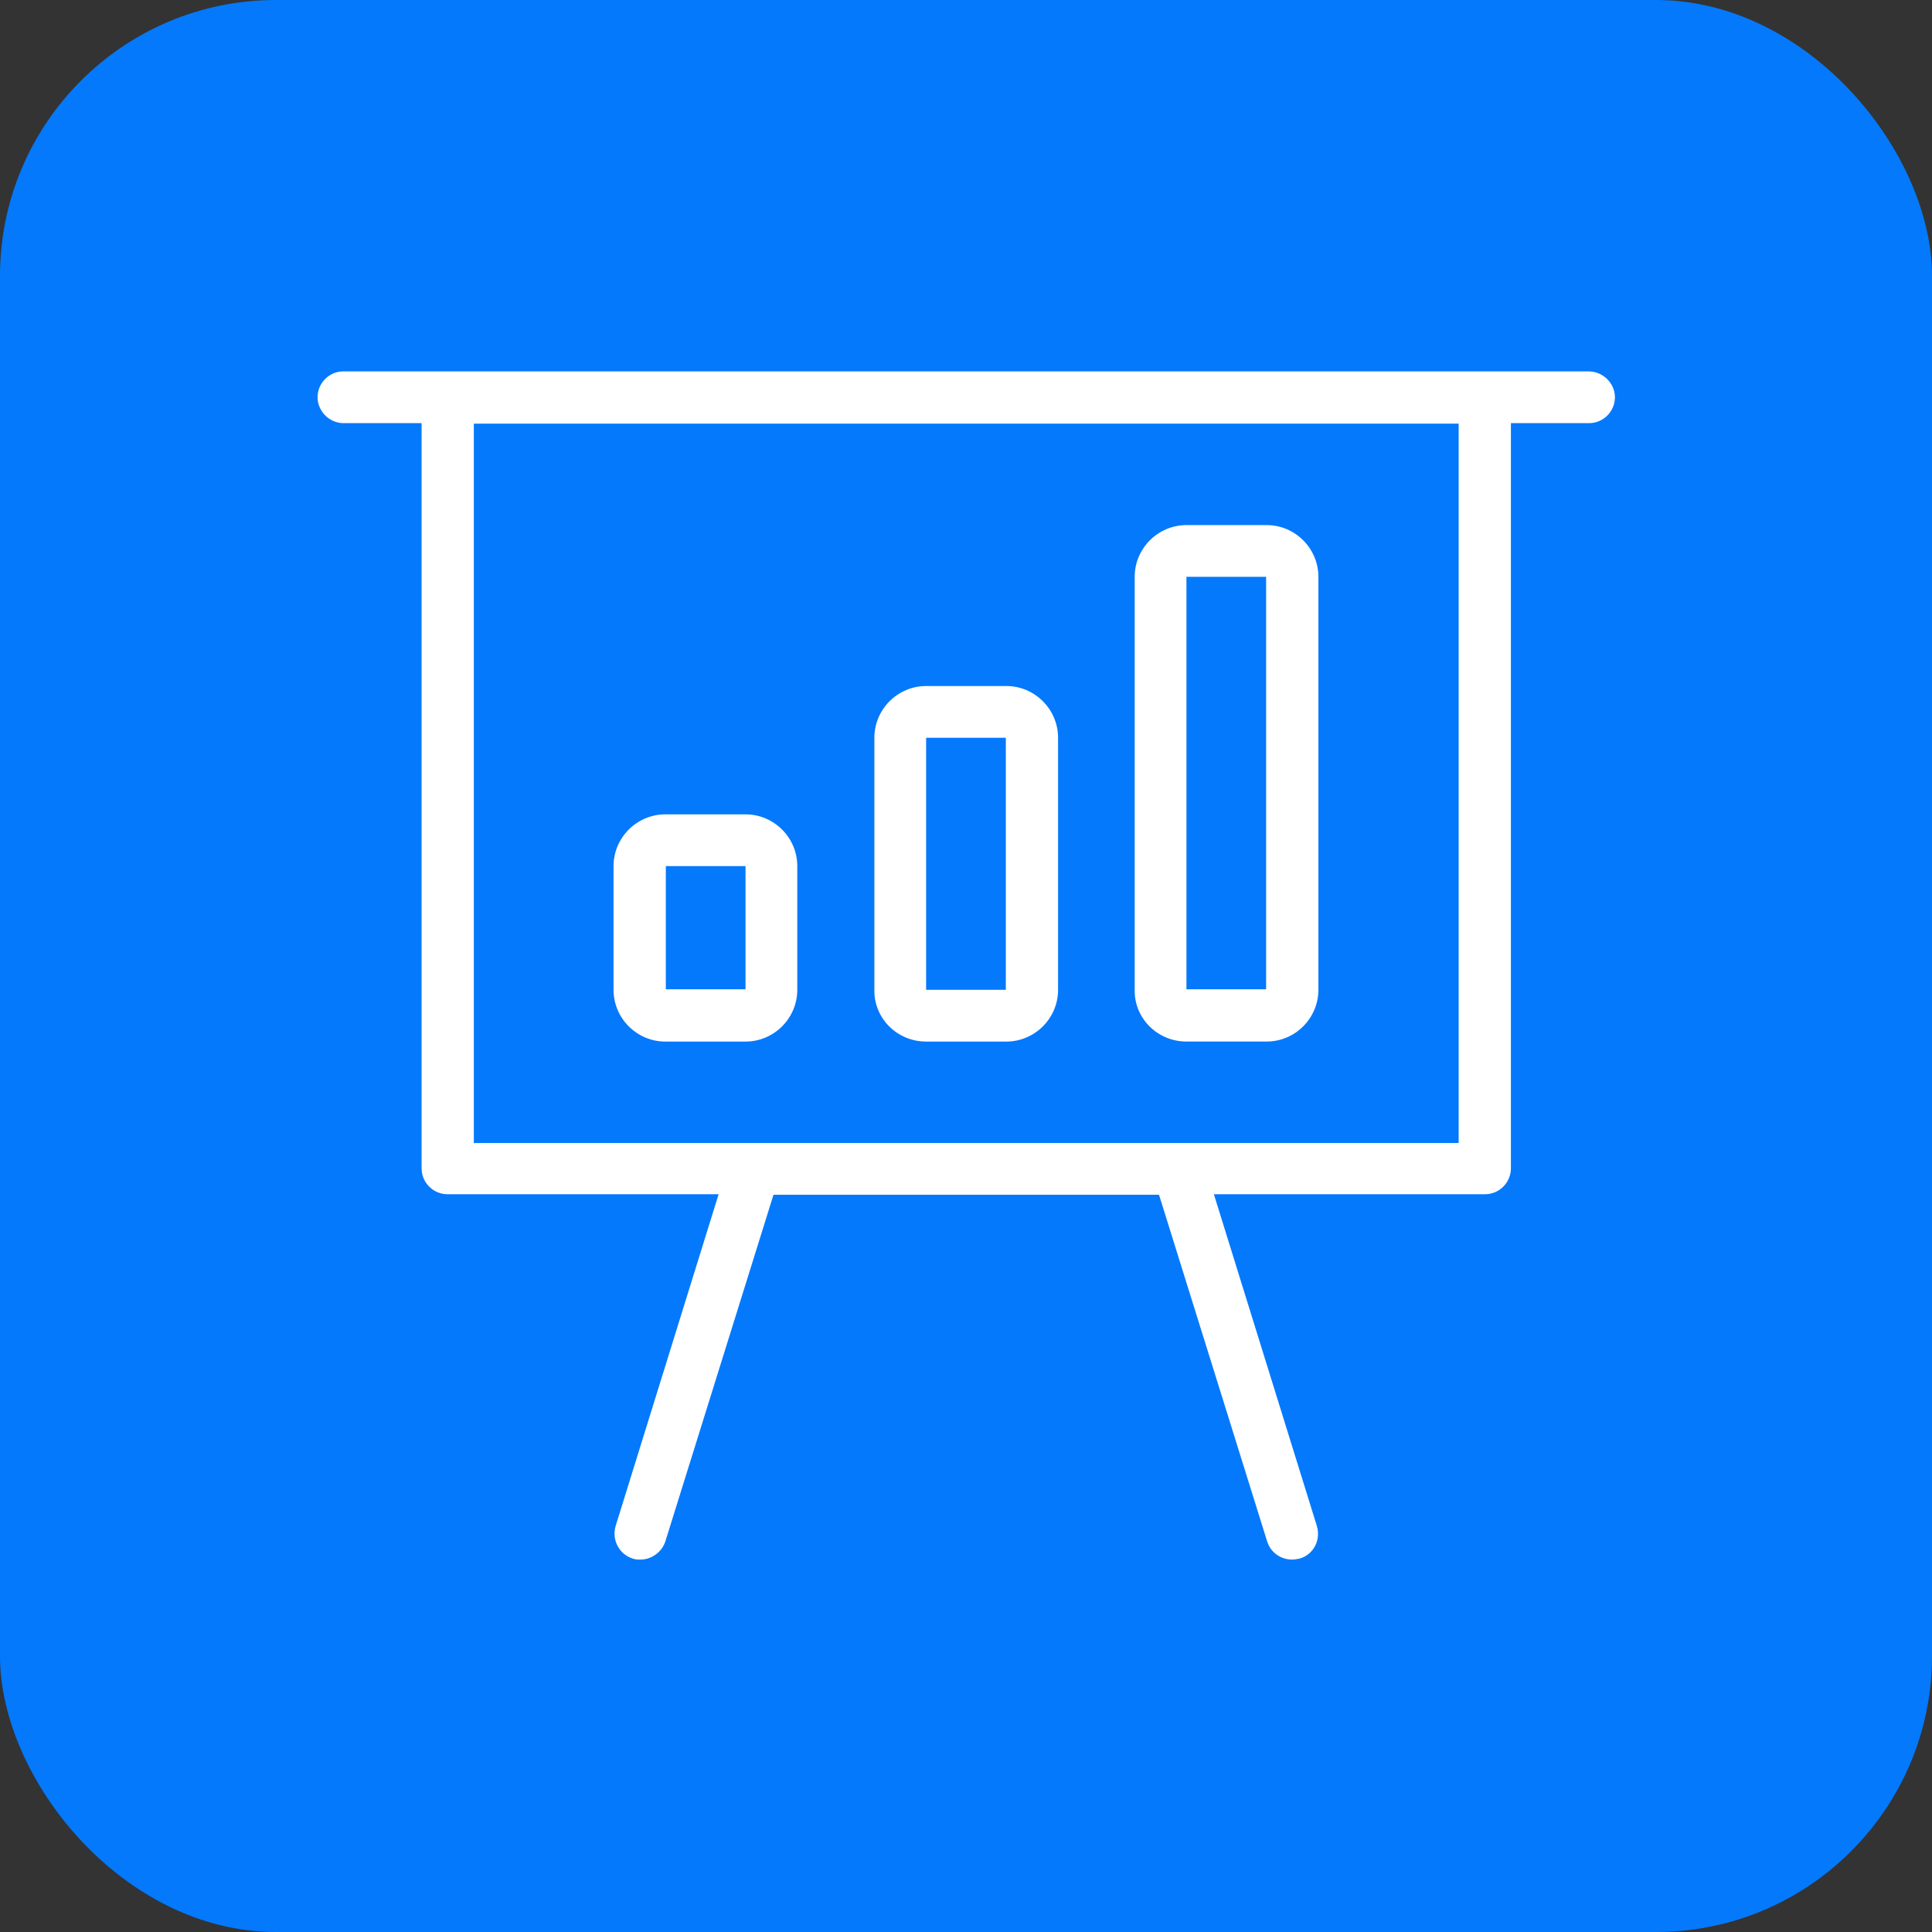
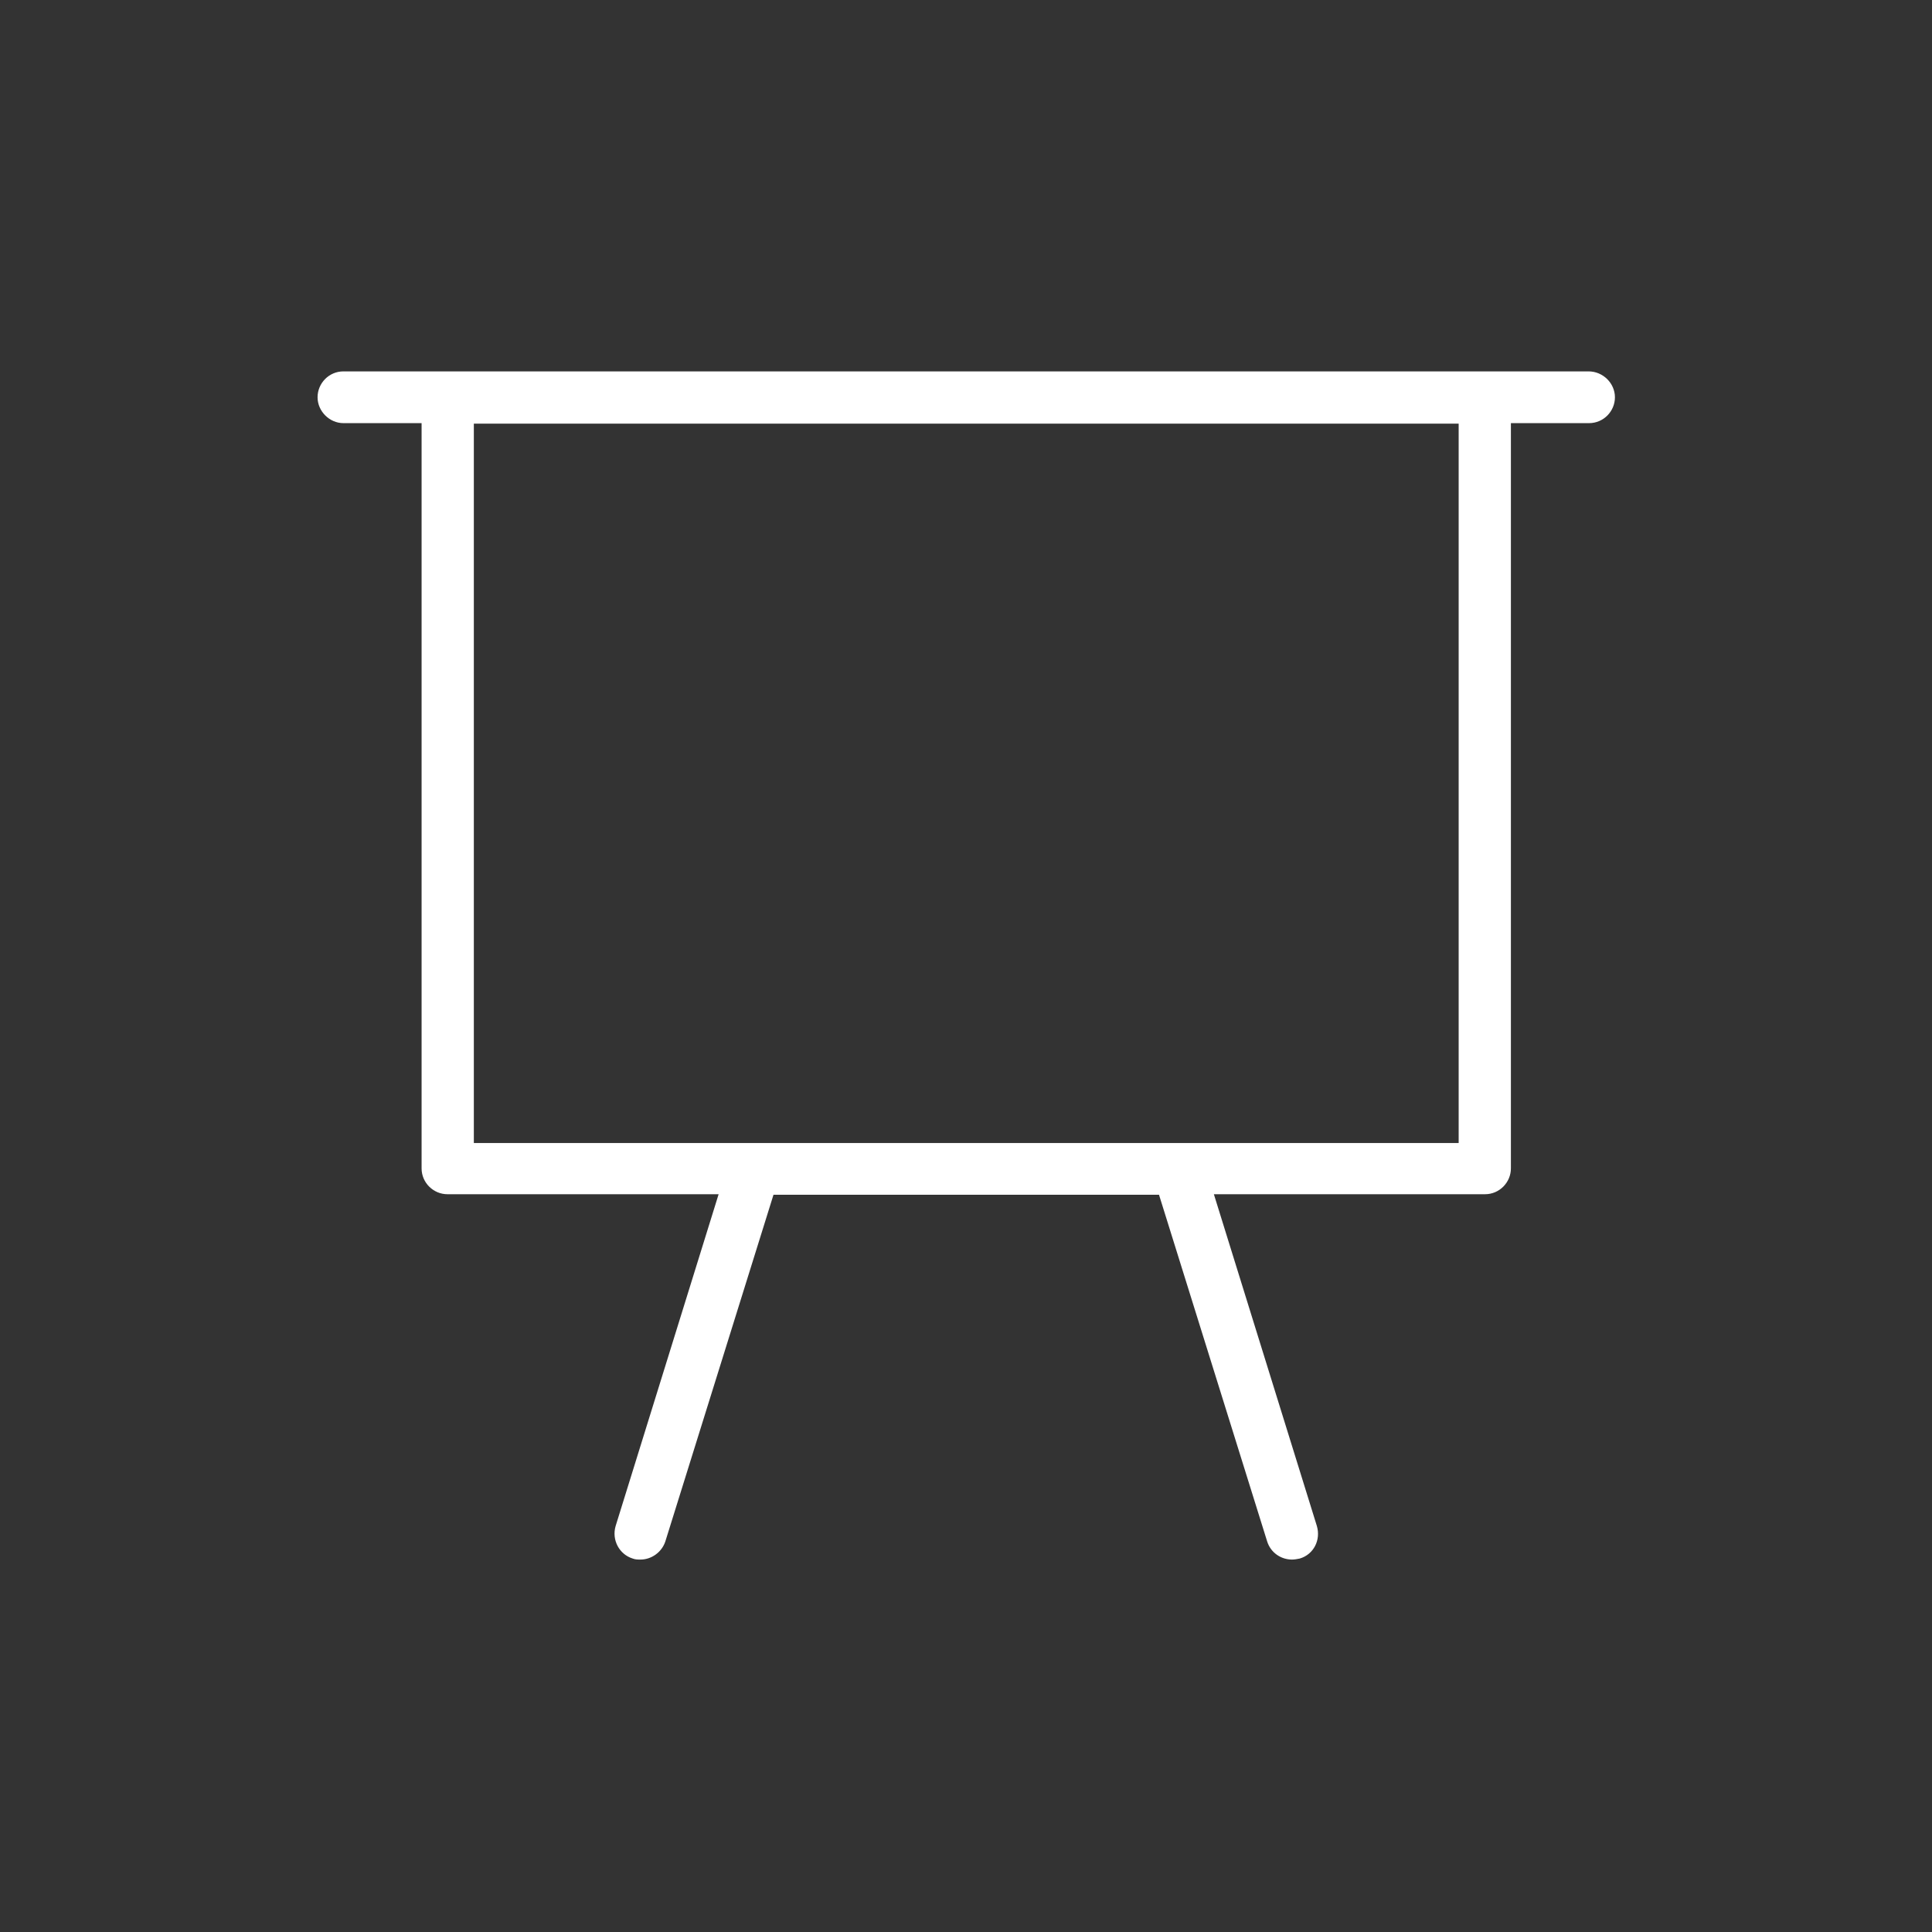
<svg xmlns="http://www.w3.org/2000/svg" width="70" height="70" viewBox="0 0 70 70" fill="none">
  <rect x="0" y="0" width="70" height="70" fill="#333333" stroke="none" />
-   <rect width="70" height="70" rx="10" fill="#0479FC" />
  <path d="M57.556 13.456H12.443C11.918 13.456 11.506 13.887 11.506 14.394C11.506 14.9 11.937 15.331 12.443 15.331H15.275V42.331C15.275 42.856 15.706 43.269 16.212 43.269H26.037L22.306 55.288C22.156 55.794 22.437 56.319 22.925 56.469C23.018 56.506 23.112 56.506 23.206 56.506C23.6 56.506 23.975 56.244 24.106 55.85L28.025 43.288H41.993L45.912 55.85C46.043 56.263 46.418 56.506 46.812 56.506C46.906 56.506 47 56.487 47.093 56.469C47.6 56.319 47.862 55.794 47.712 55.288L43.981 43.269H53.806C54.331 43.269 54.743 42.837 54.743 42.331V15.331H57.575C58.1 15.331 58.512 14.9 58.512 14.394C58.512 13.887 58.081 13.456 57.556 13.456ZM52.831 41.413H17.168V15.35H52.85V41.413H52.831Z" fill="white" />
-   <path d="M24.105 37.738H27.012C28.043 37.738 28.887 36.894 28.887 35.863V31.381C28.887 30.35 28.043 29.506 27.012 29.506H24.105C23.074 29.506 22.23 30.35 22.23 31.381V35.863C22.23 36.894 23.074 37.738 24.105 37.738ZM27.012 31.381V35.844H24.124V31.381H27.012Z" fill="white" />
-   <path d="M33.555 37.738H36.461C37.492 37.738 38.336 36.894 38.336 35.863V26.731C38.336 25.7 37.492 24.856 36.461 24.856H33.555C32.524 24.856 31.68 25.7 31.68 26.731V35.863C31.661 36.894 32.505 37.738 33.555 37.738ZM36.443 26.731V35.863H33.555V26.731H36.443Z" fill="white" />
-   <path d="M42.987 37.737H45.893C46.924 37.737 47.768 36.894 47.768 35.862V20.9C47.768 19.869 46.924 19.025 45.893 19.025H42.987C41.955 19.025 41.112 19.869 41.112 20.9V35.862C41.093 36.894 41.937 37.737 42.987 37.737ZM45.874 20.9V35.844H42.987V20.9H45.874Z" fill="white" />
</svg>